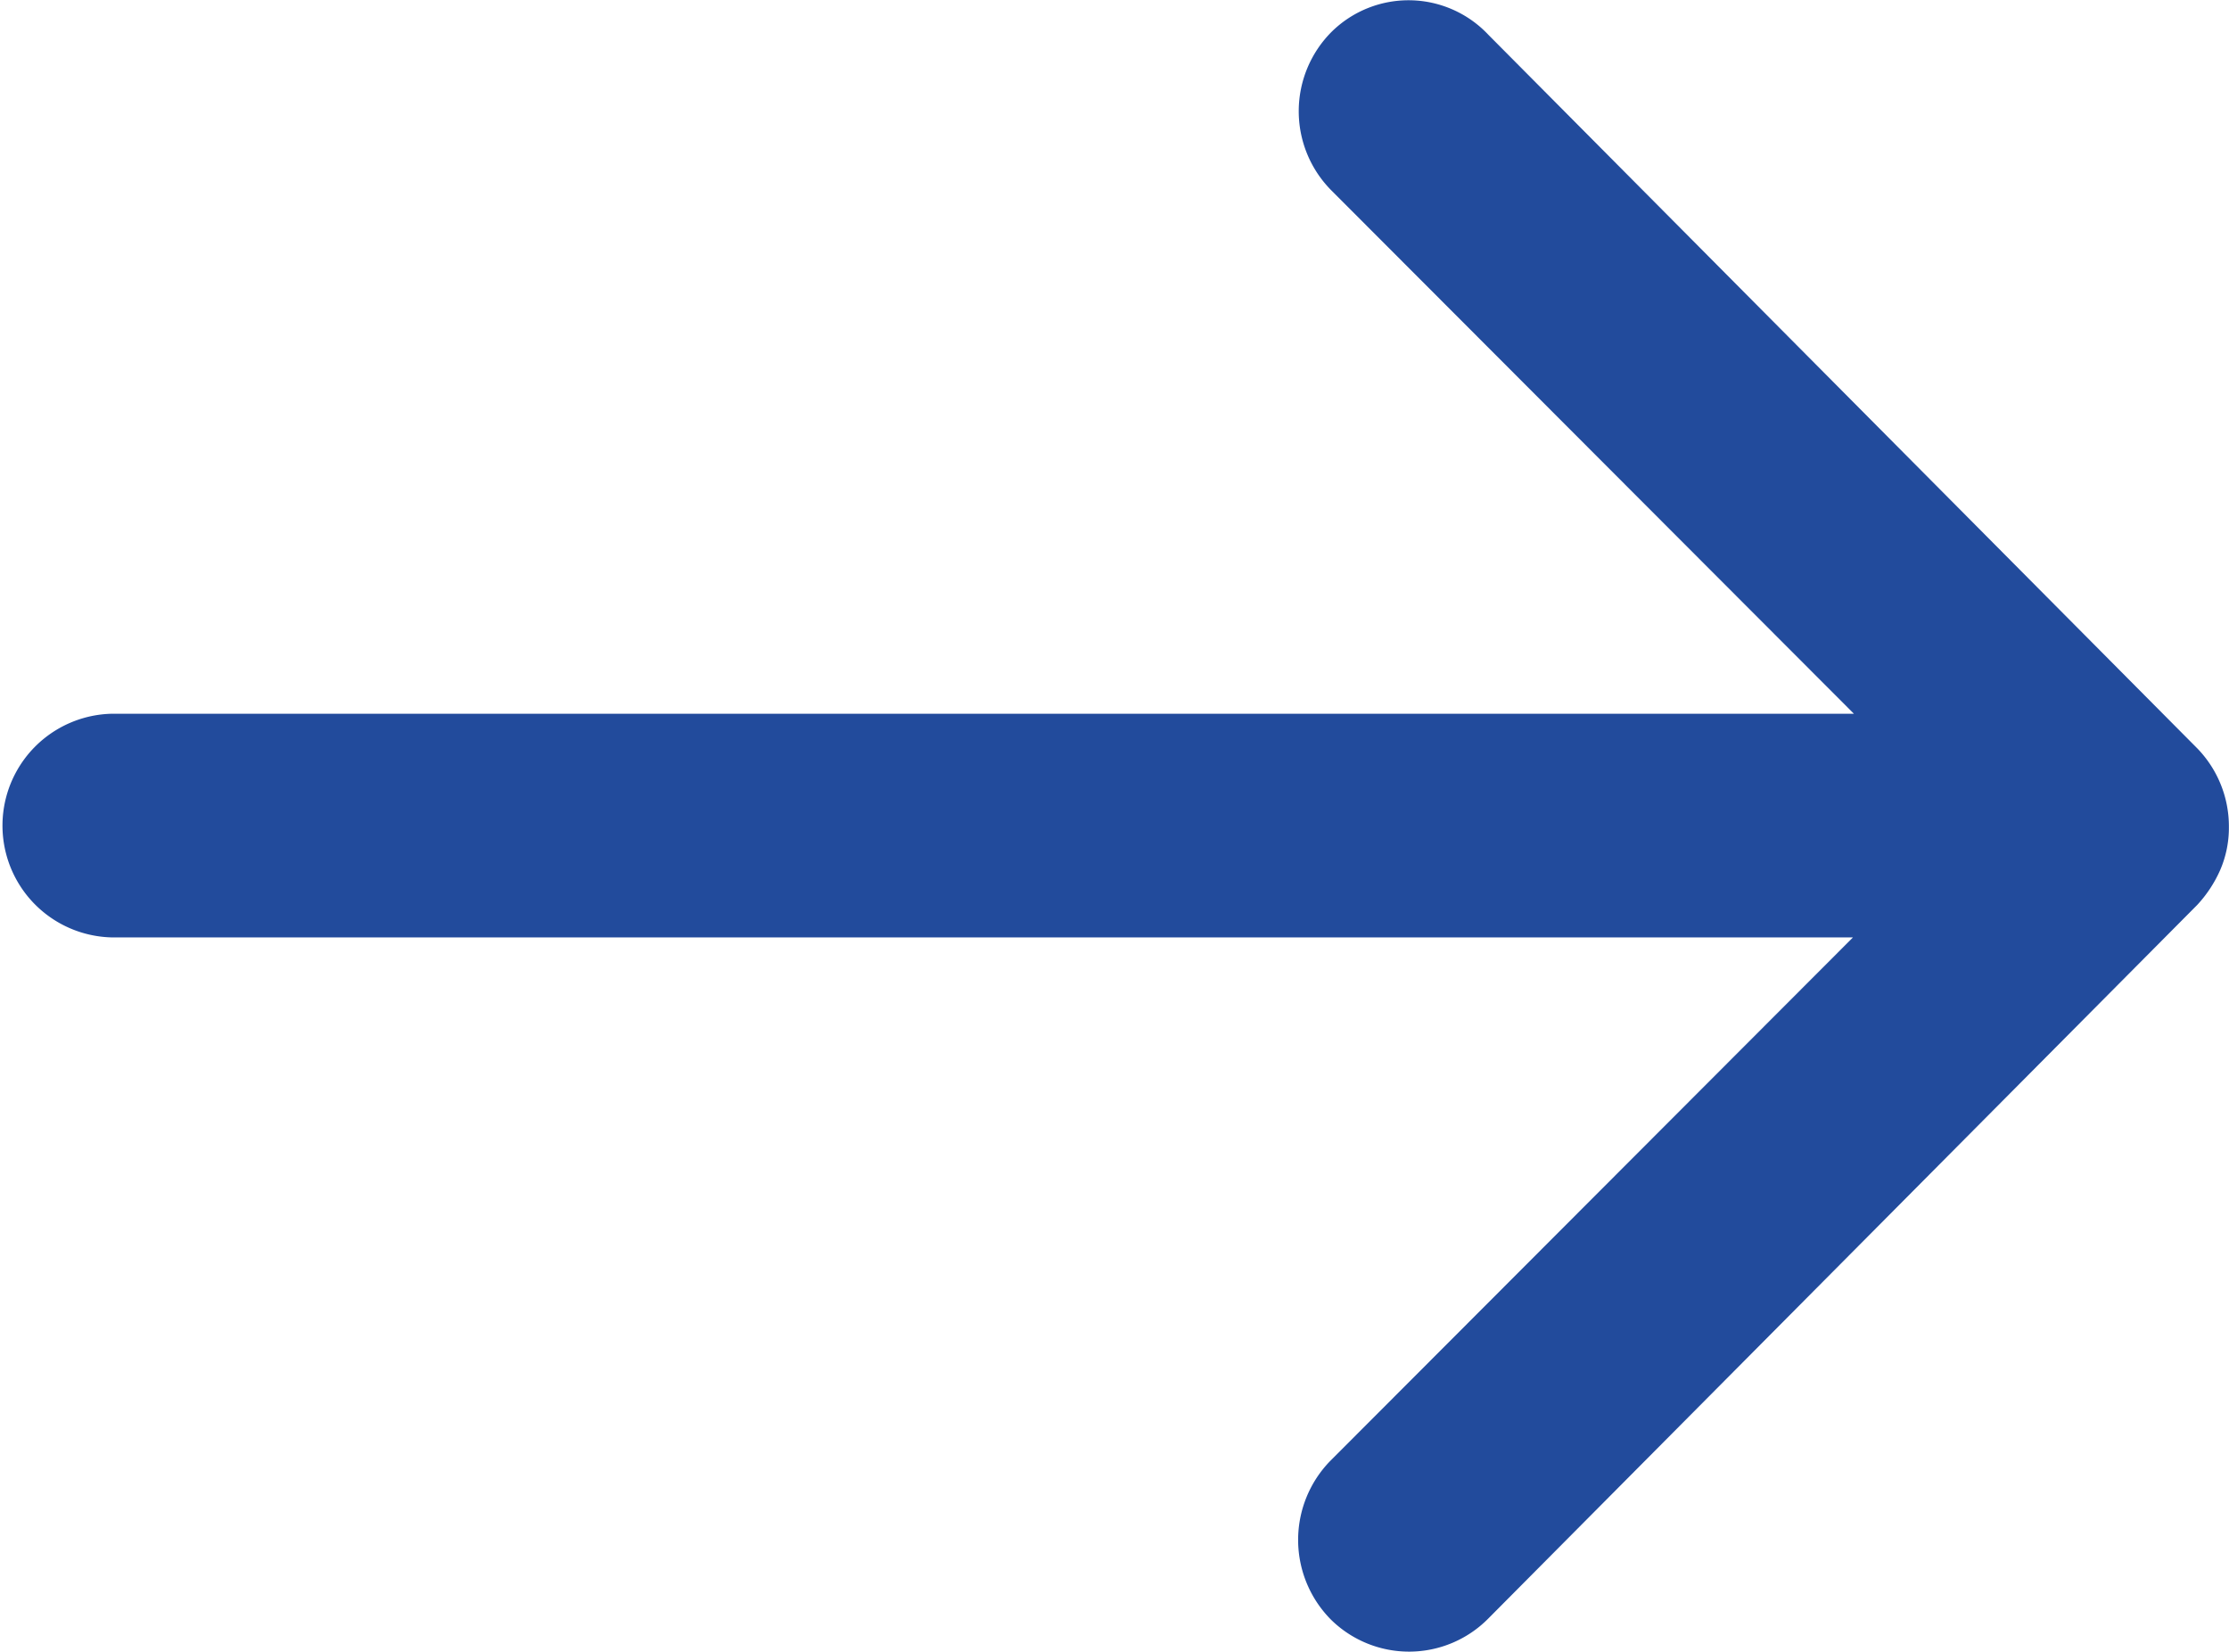
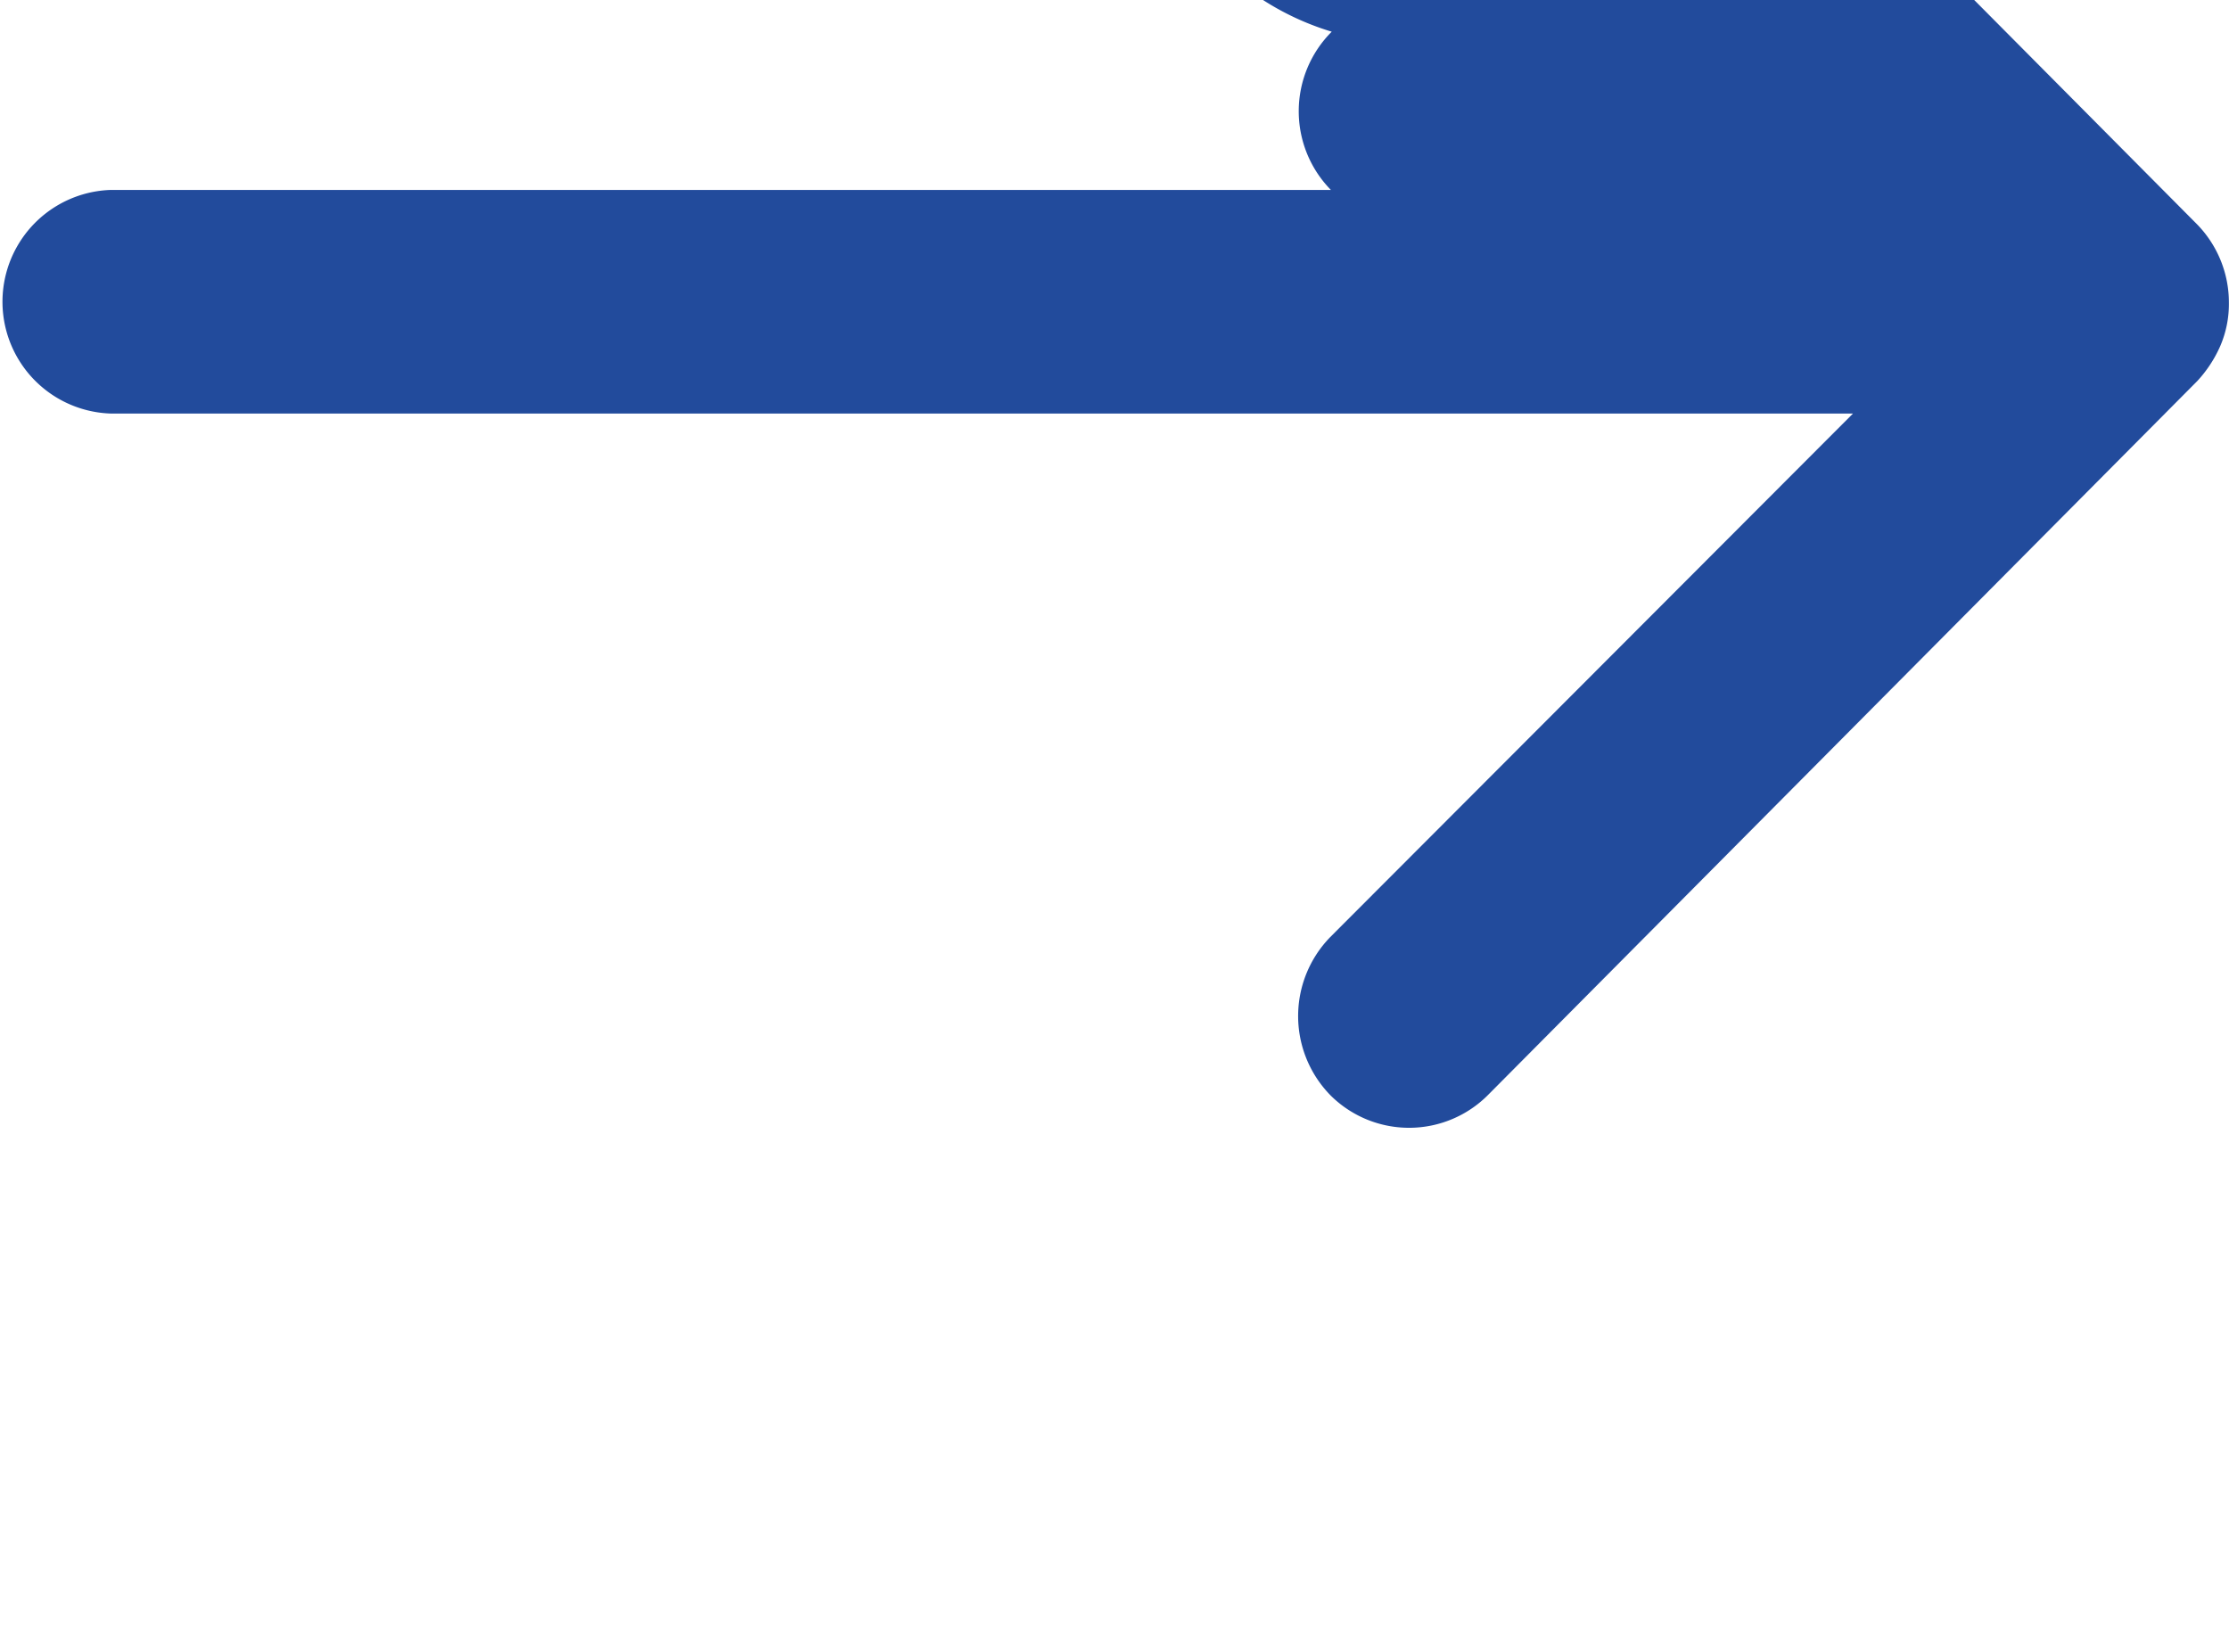
<svg xmlns="http://www.w3.org/2000/svg" width="21.24" height="15.741" viewBox="0 0 21.24 15.741">
-   <path id="Icon_ionic-ios-arrow-round-forward" data-name="Icon ionic-ios-arrow-round-forward" d="M26.565,11.553a1.071,1.071,0,0,0-.008,1.508l4.984,4.992H14.932a1.066,1.066,0,0,0,0,2.131h16.6l-4.984,4.992a1.079,1.079,0,0,0,.008,1.508,1.061,1.061,0,0,0,1.5-.008l6.755-6.8h0a1.2,1.2,0,0,0,.221-.336,1.017,1.017,0,0,0,.082-.41,1.068,1.068,0,0,0-.3-.746l-6.755-6.8A1.044,1.044,0,0,0,26.565,11.553Z" transform="translate(-13.875 -11.251)" fill="#224b9c" />
+   <path id="Icon_ionic-ios-arrow-round-forward" data-name="Icon ionic-ios-arrow-round-forward" d="M26.565,11.553a1.071,1.071,0,0,0-.008,1.508H14.932a1.066,1.066,0,0,0,0,2.131h16.6l-4.984,4.992a1.079,1.079,0,0,0,.008,1.508,1.061,1.061,0,0,0,1.5-.008l6.755-6.8h0a1.2,1.2,0,0,0,.221-.336,1.017,1.017,0,0,0,.082-.41,1.068,1.068,0,0,0-.3-.746l-6.755-6.8A1.044,1.044,0,0,0,26.565,11.553Z" transform="translate(-13.875 -11.251)" fill="#224b9c" />
</svg>